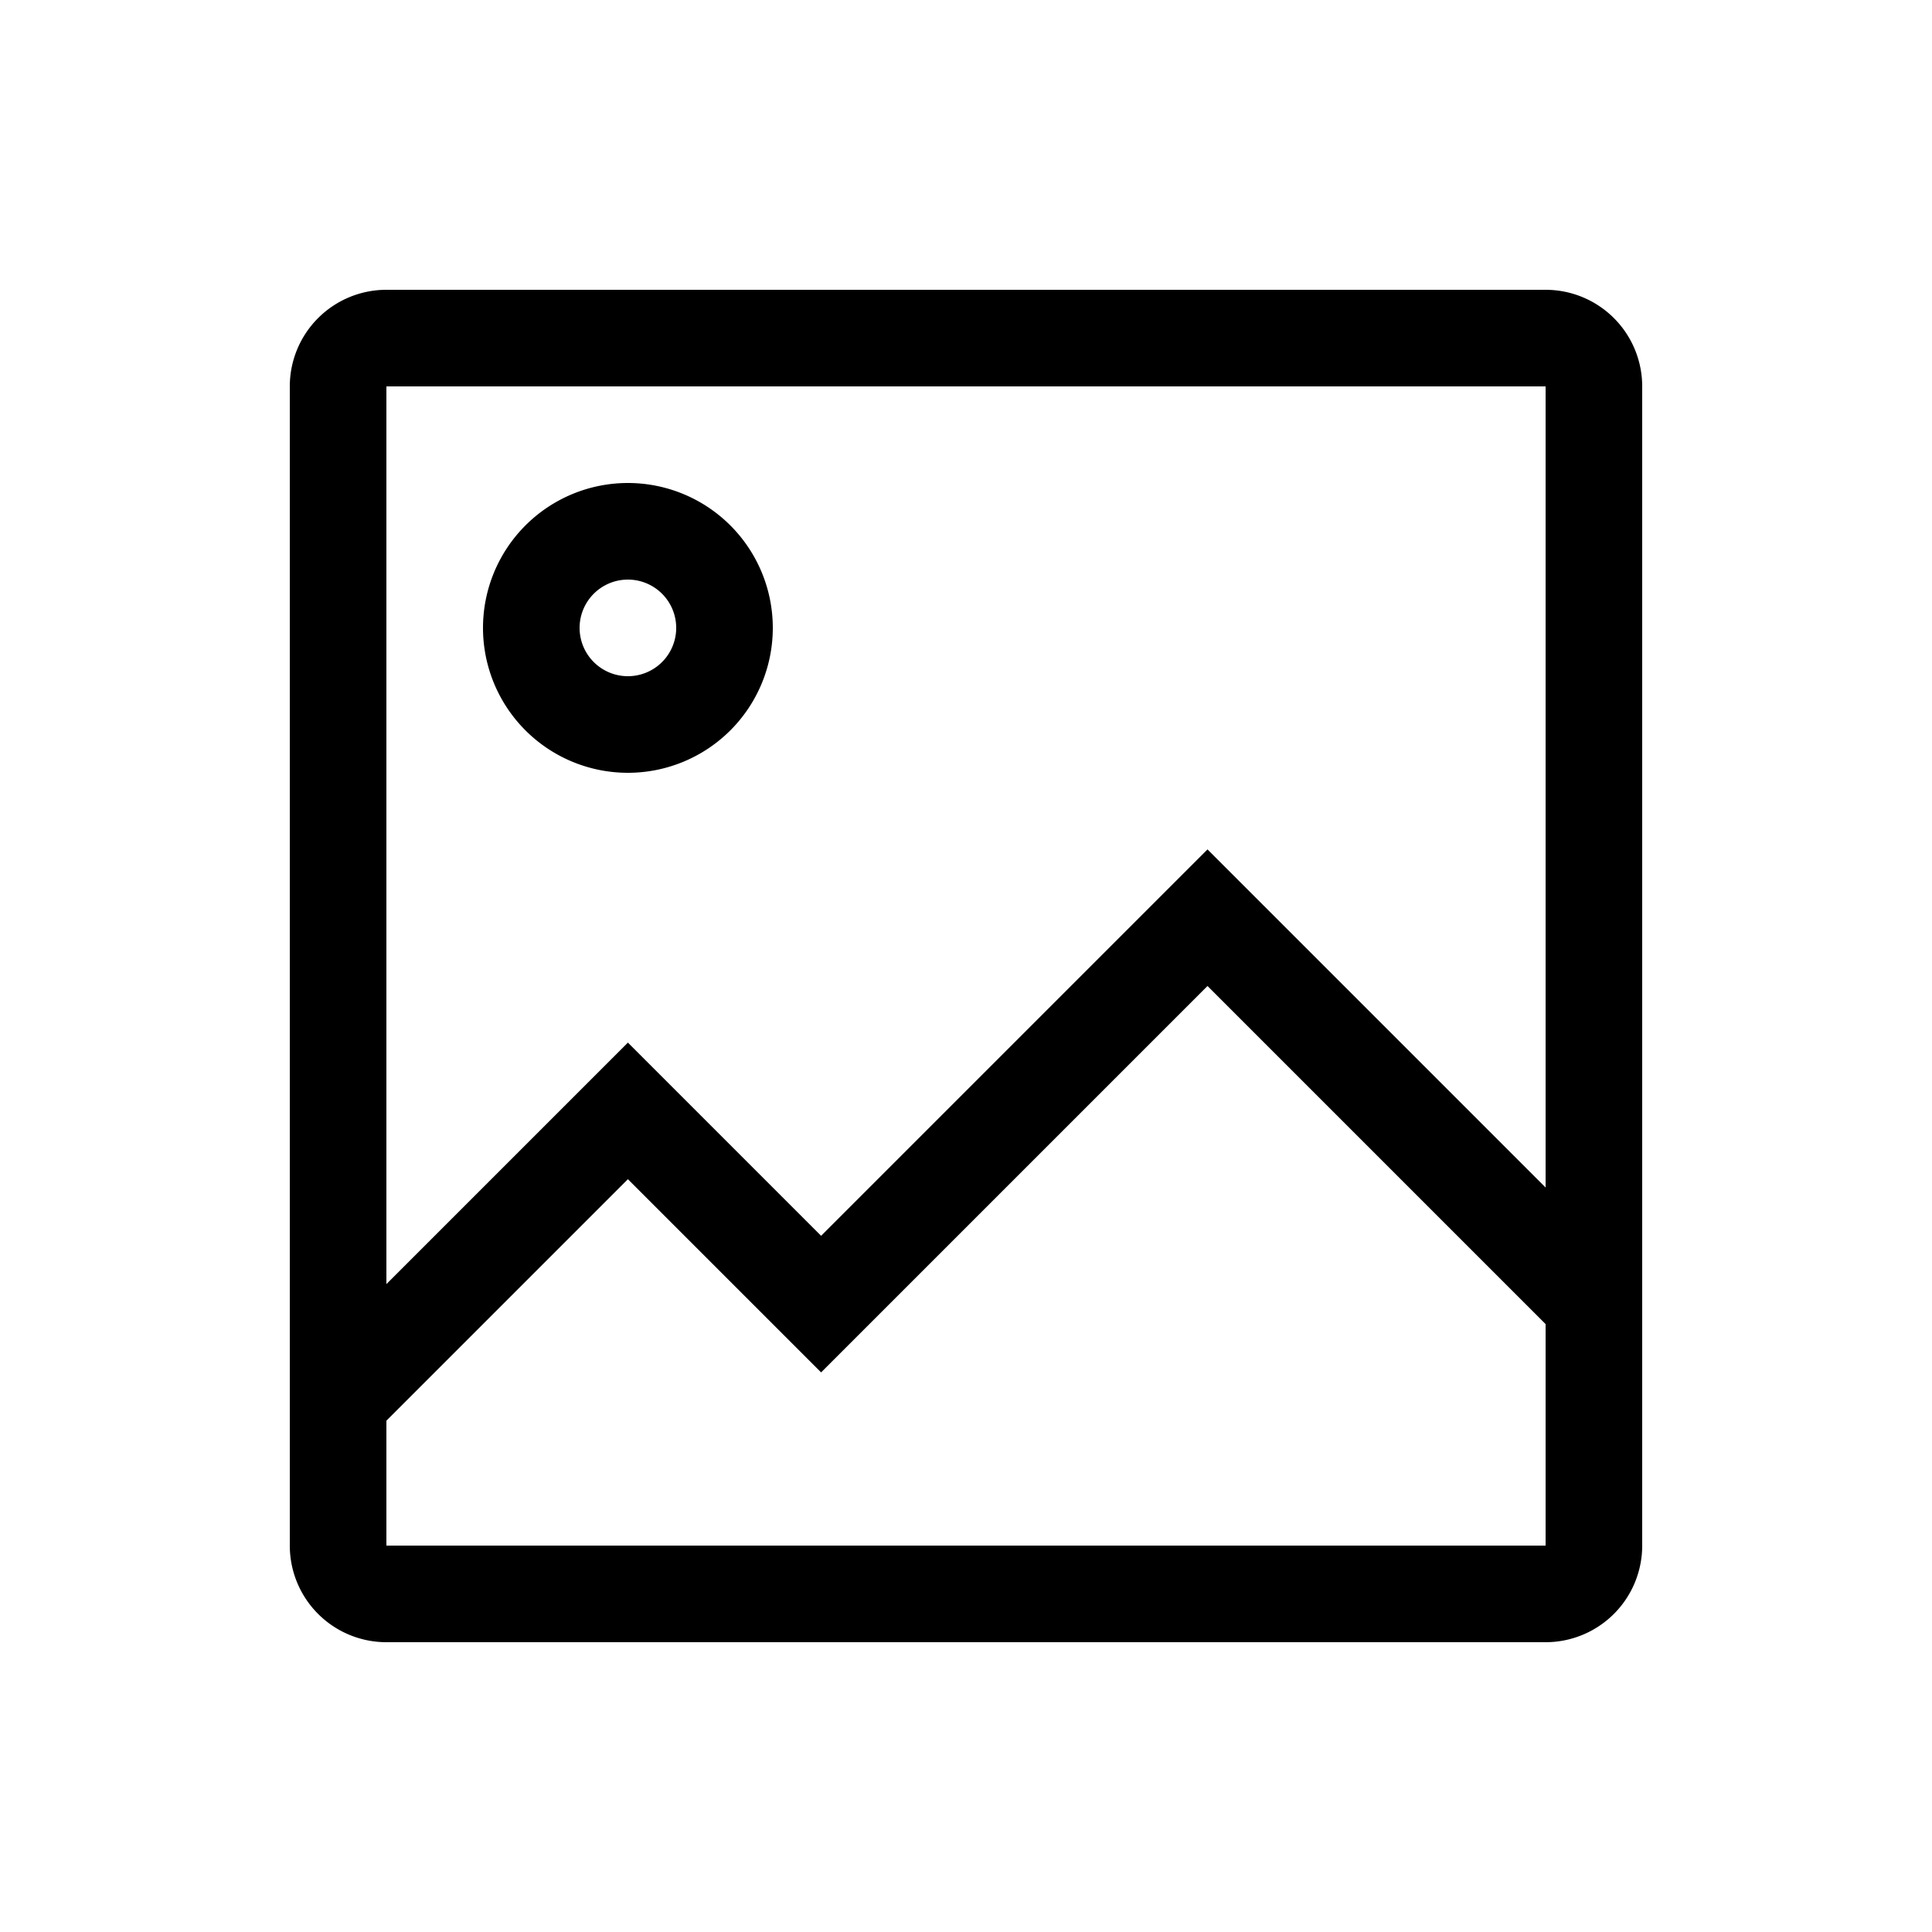
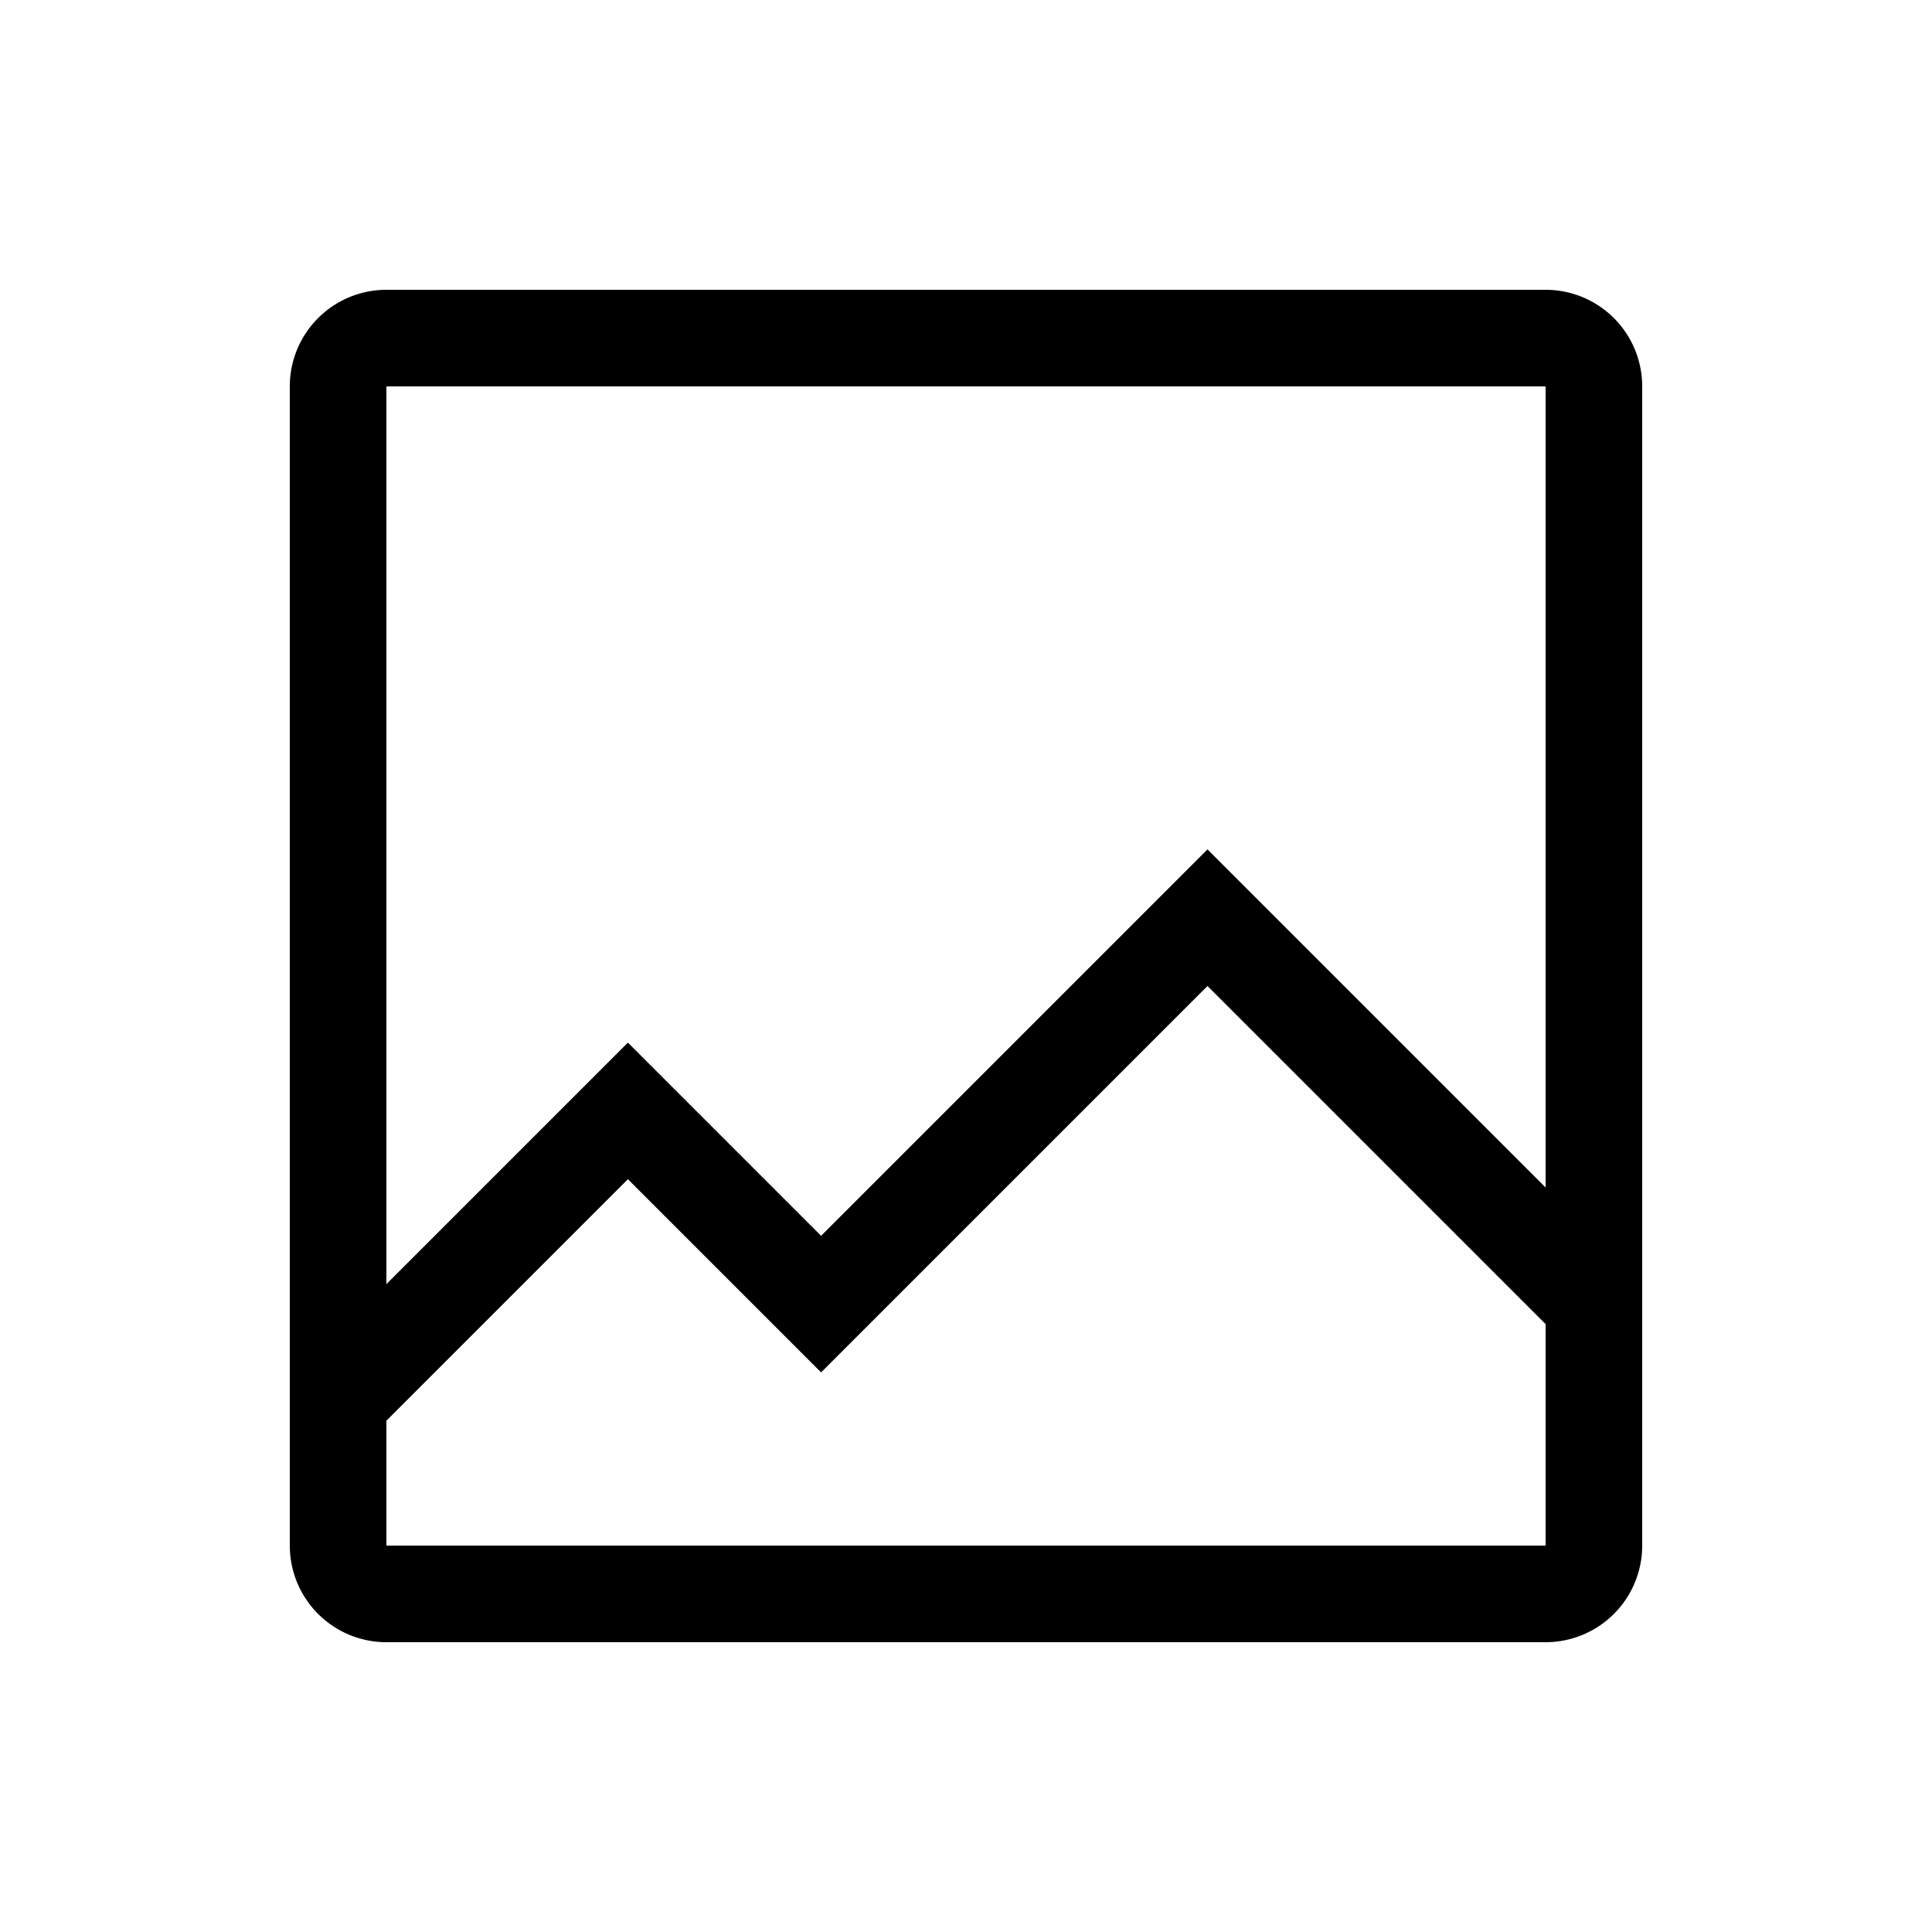
<svg xmlns="http://www.w3.org/2000/svg" width="20" height="20" fill="none" viewBox="0 0 20 20">
-   <path fill="#000" fill-rule="evenodd" d="M8 6.5a1.5 1.5 0 1 1-3 0 1.5 1.5 0 0 1 3 0Zm-1 0a.5.5 0 1 1-1 0 .5.5 0 0 1 1 0Z" clip-rule="evenodd" />
  <path fill="#000" fill-rule="evenodd" d="M4 3a1 1 0 0 0-1 1v12a1 1 0 0 0 1 1h12a1 1 0 0 0 1-1V4a1 1 0 0 0-1-1H4Zm12 1H4v9.293l2.5-2.5 2 2 4-4 3.5 3.5V4ZM4 16v-1.293l2.5-2.5 2 2 4-4 3.5 3.5V16H4Z" clip-rule="evenodd" />
</svg>